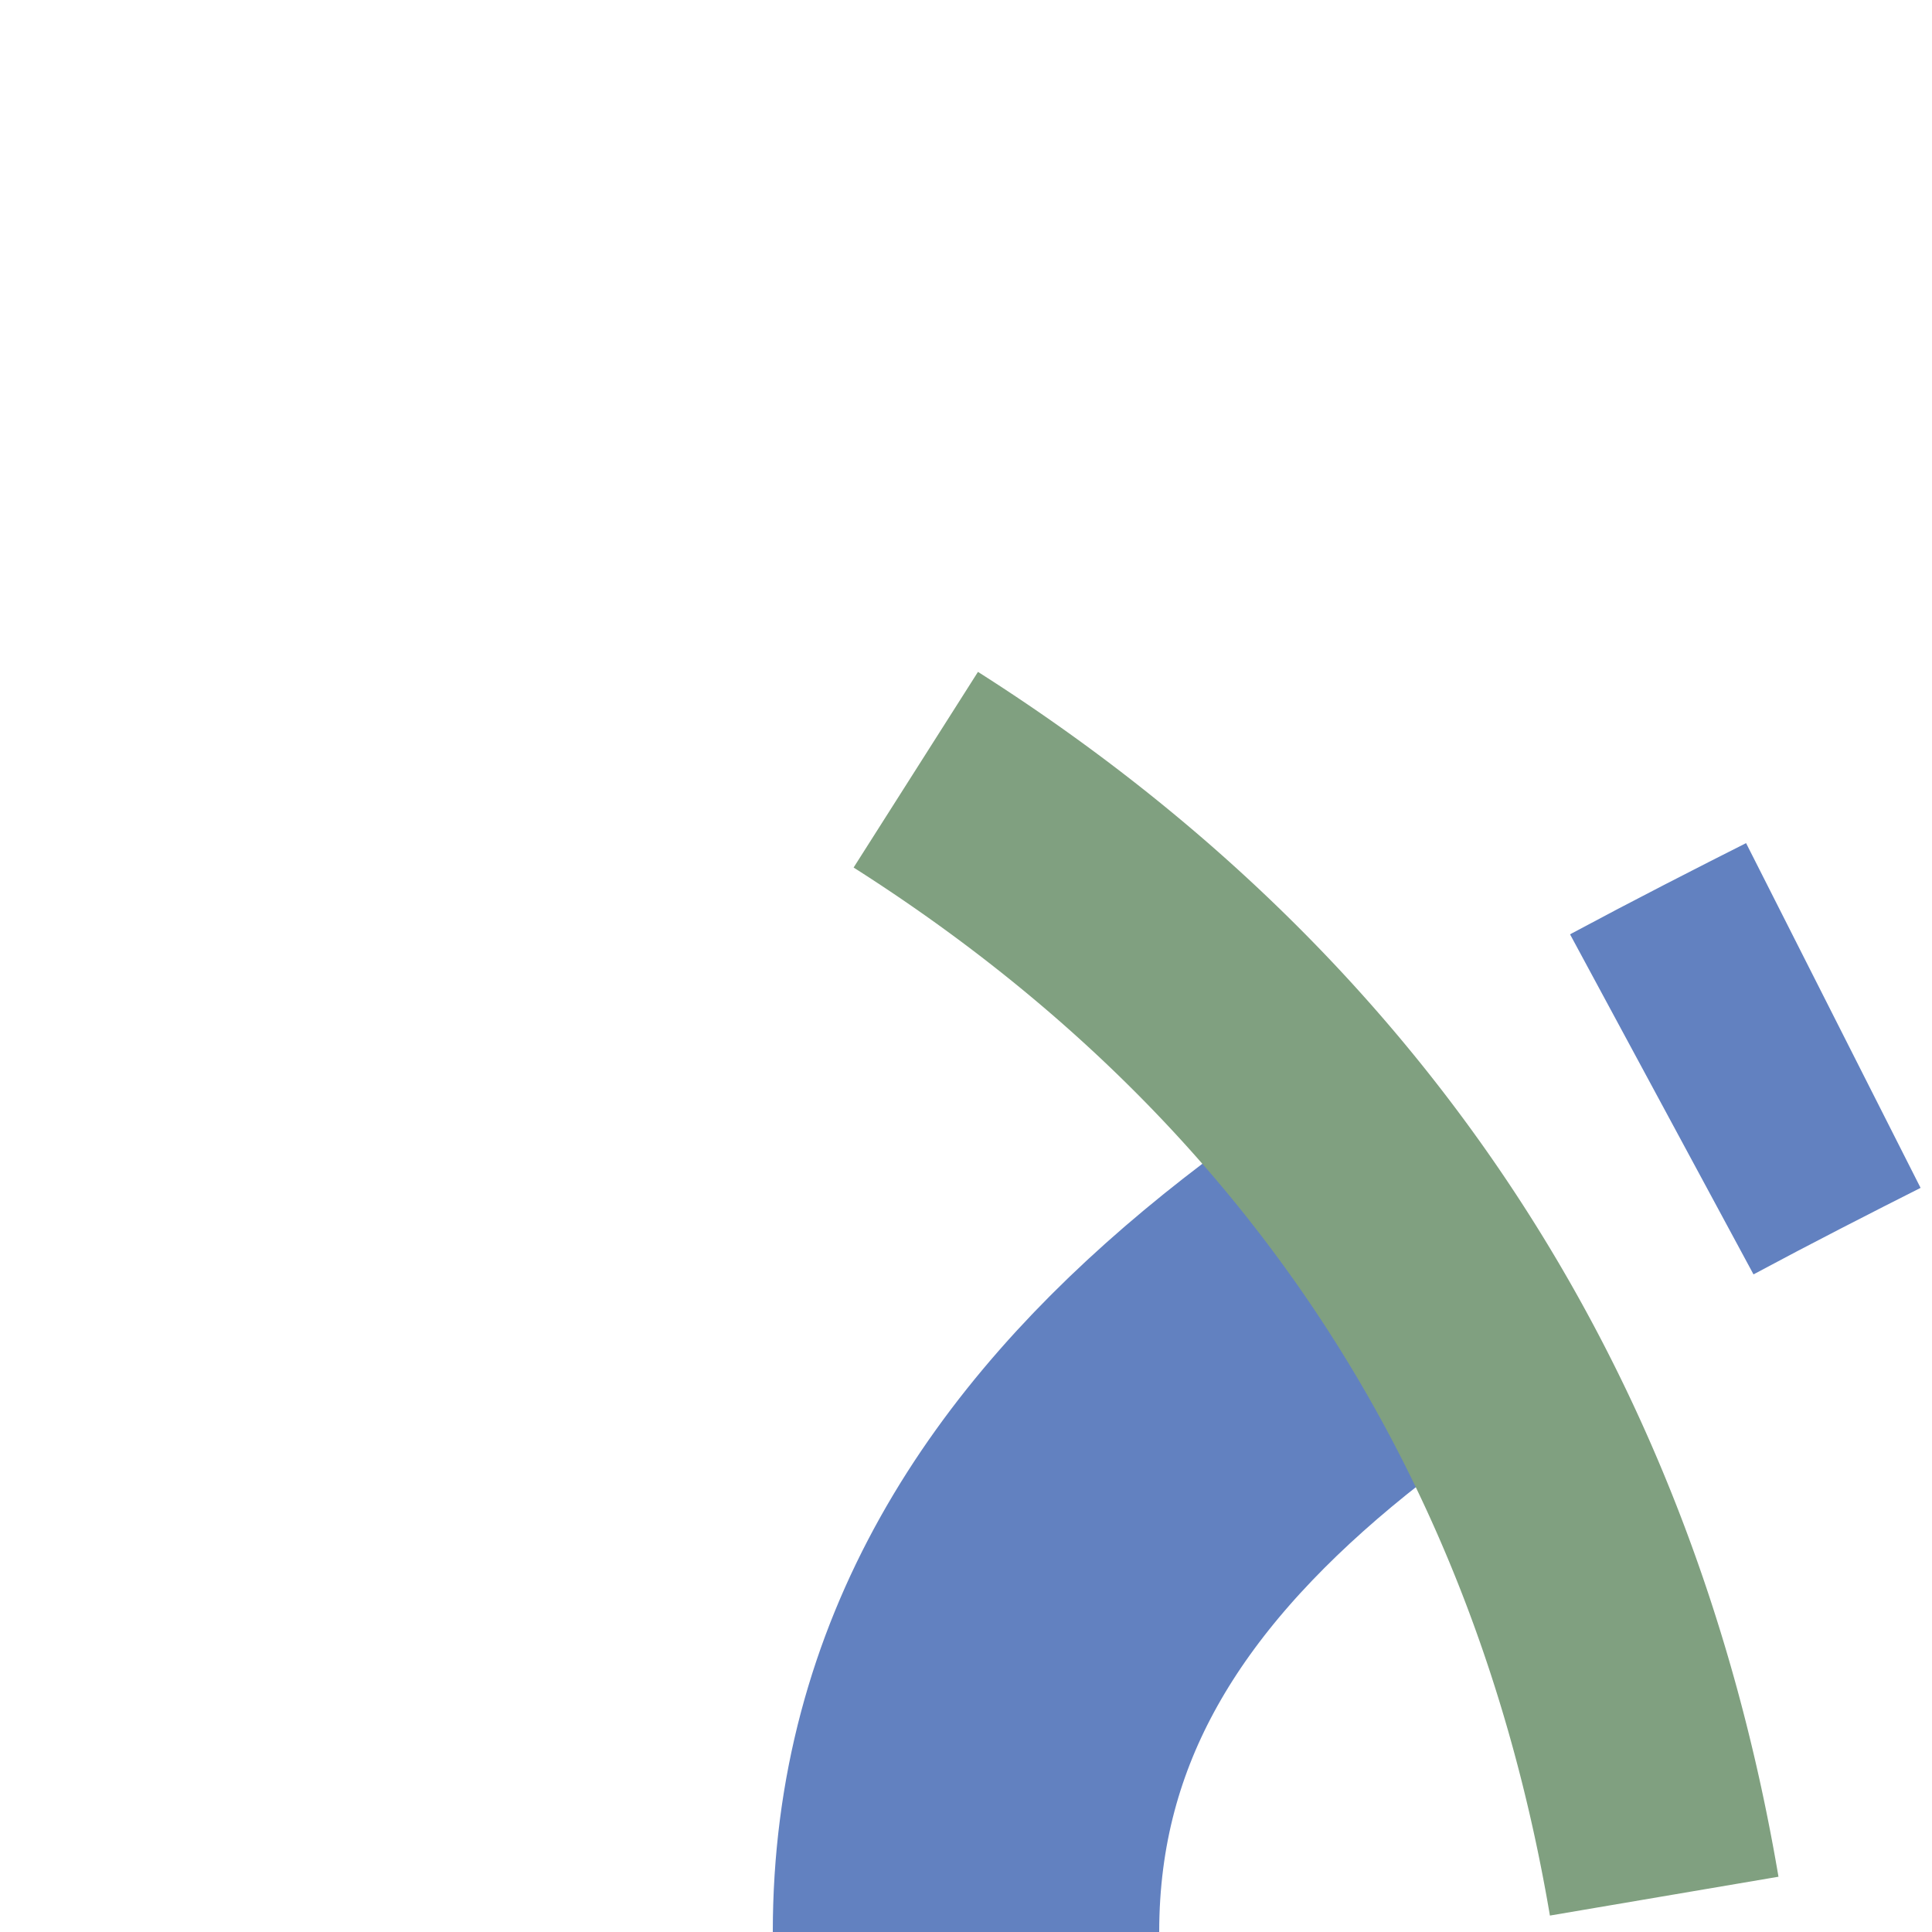
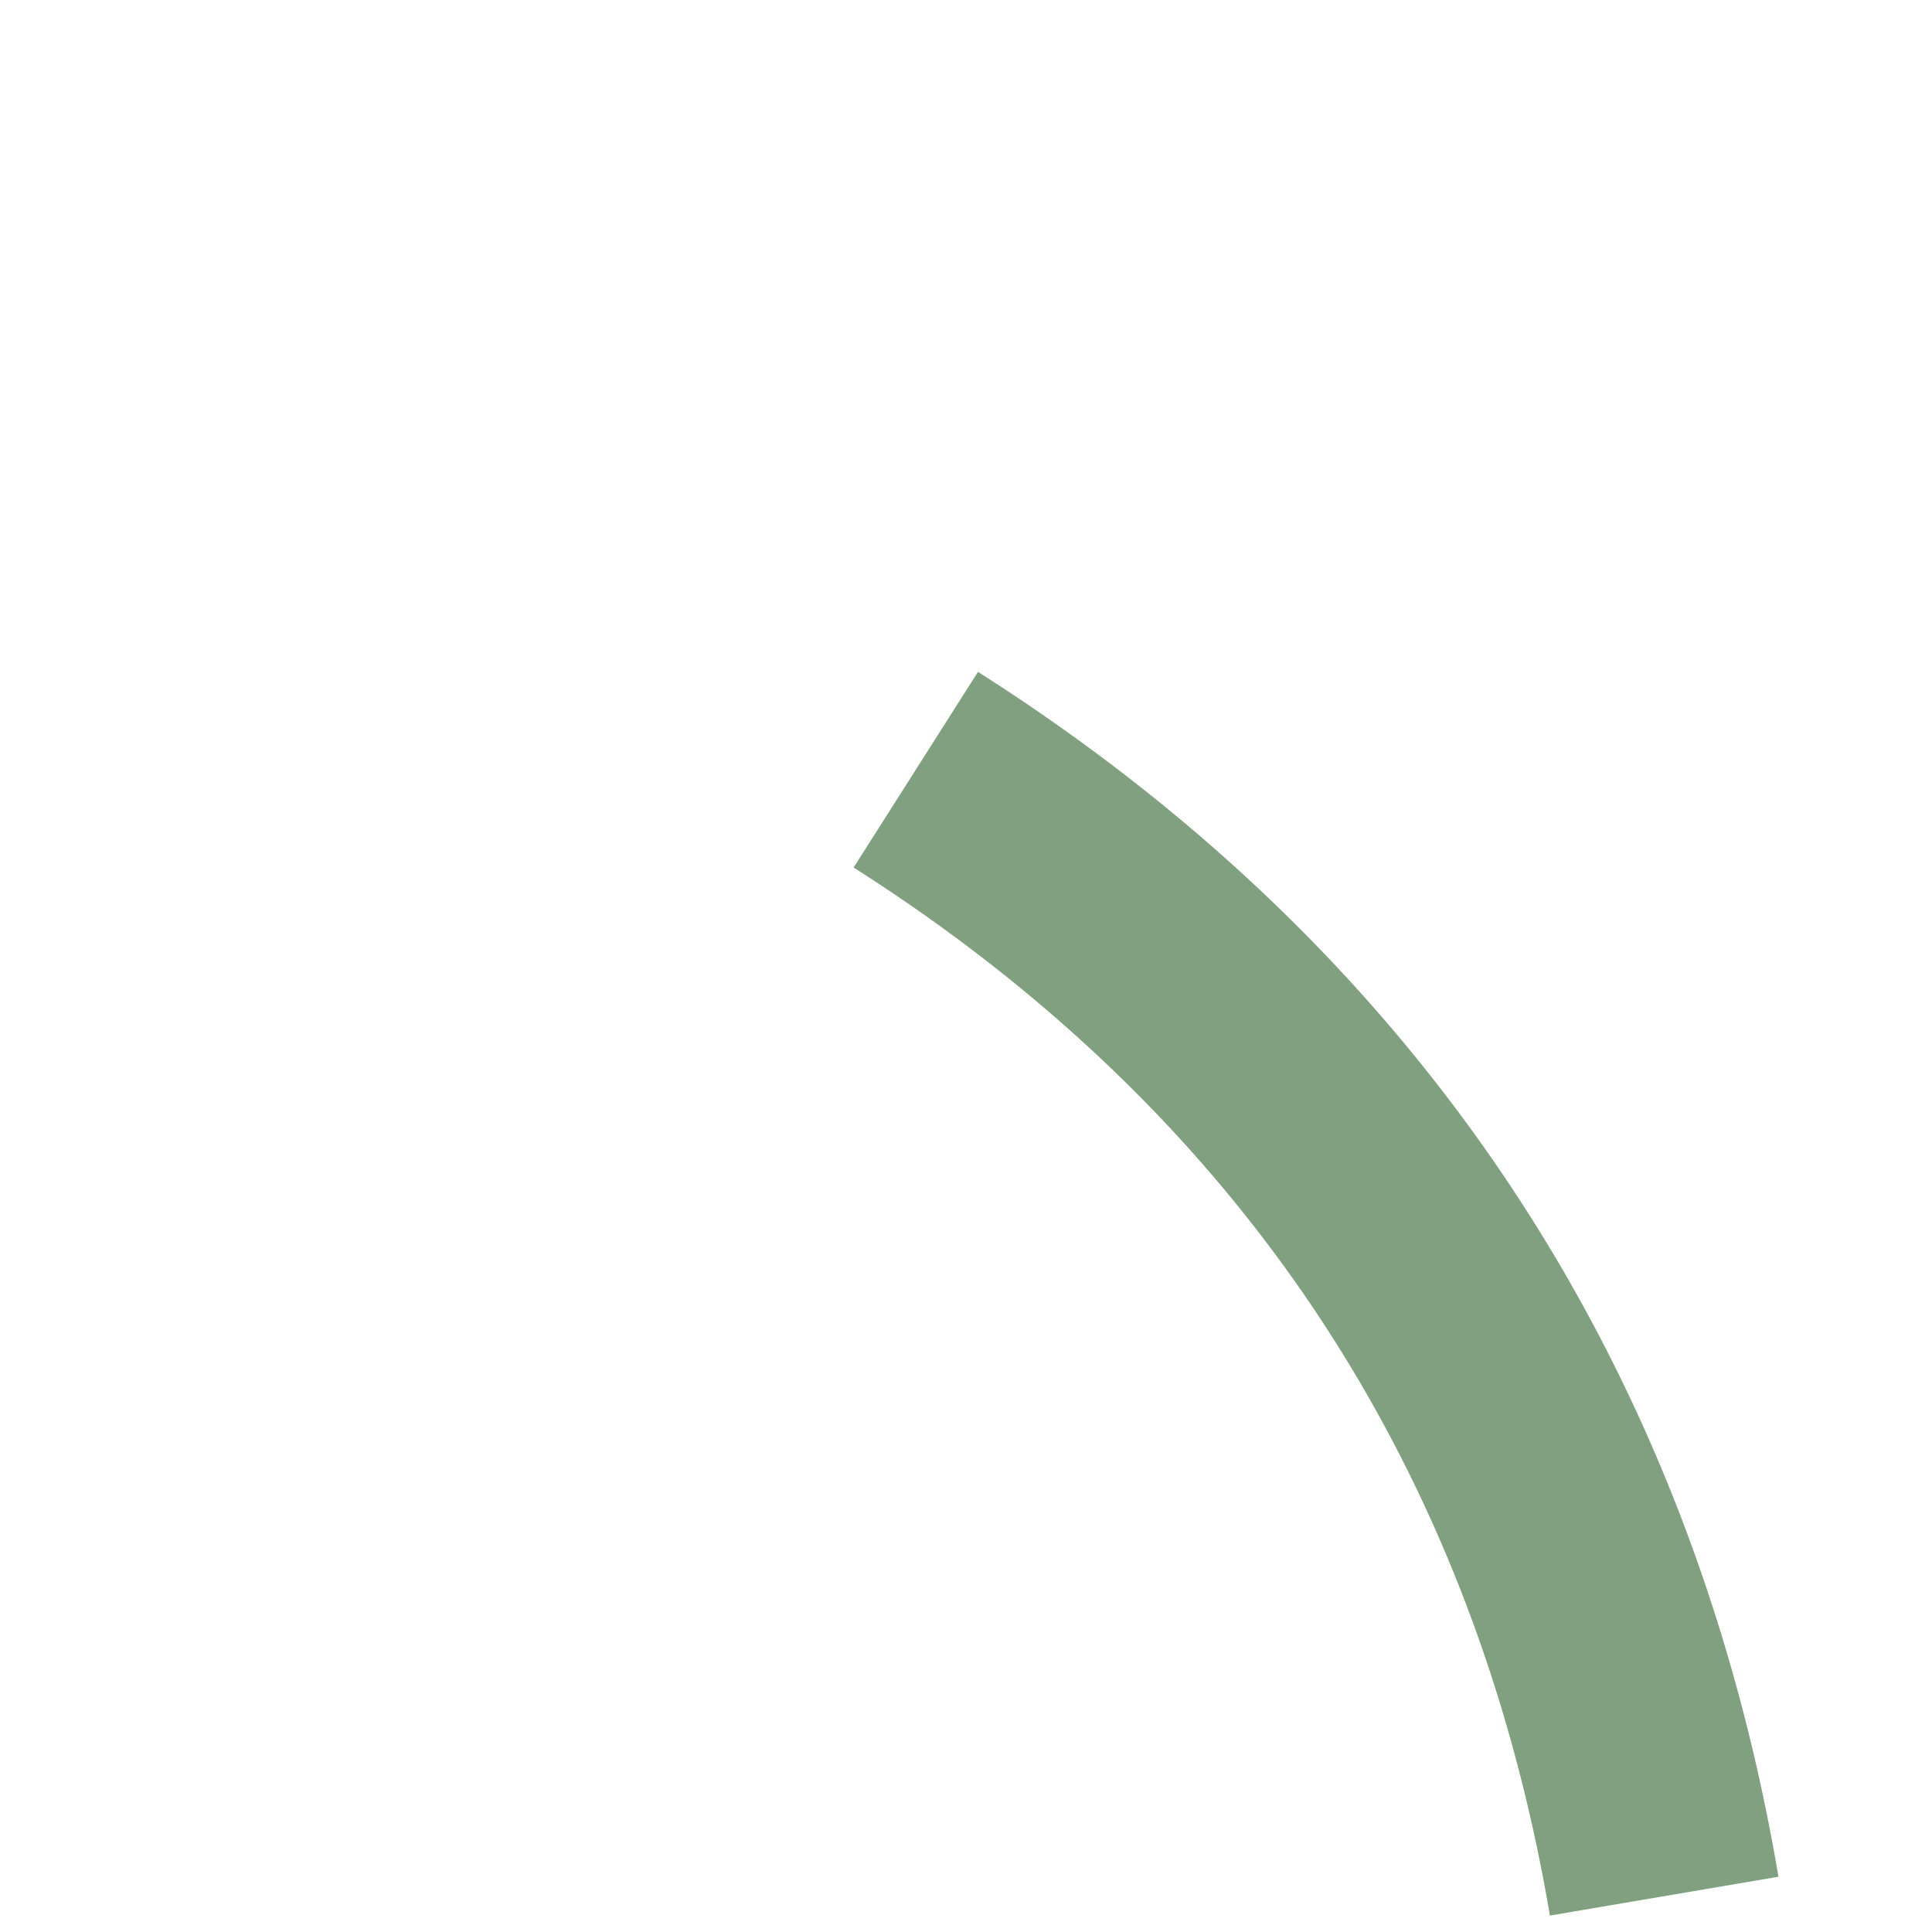
<svg xmlns="http://www.w3.org/2000/svg" width="500" height="500">
  <title>uextKRW+le</title>
  <defs>
    <mask id="1">
-       <circle r="999" fill="#FFF" />
-       <path d="M 750,0 C 750,250 250,250 250,500" stroke="#000" stroke-width="20" stroke-dasharray="540" fill="none" />
-     </mask>
+       </mask>
  </defs>
  <g fill="none">
    <path mask="url(#1)" stroke="#6281C0" d="M 250,500 C 250,250 750,250 750,0" stroke-width="100" stroke-dasharray="238.5,56.75,50,60" />
    <path stroke="#80A080" d="m 191,362.2 a 1000,2500 0 0 1 350,0" stroke-width="60" transform="rotate(56.4 366,323.6)" />
  </g>
</svg>